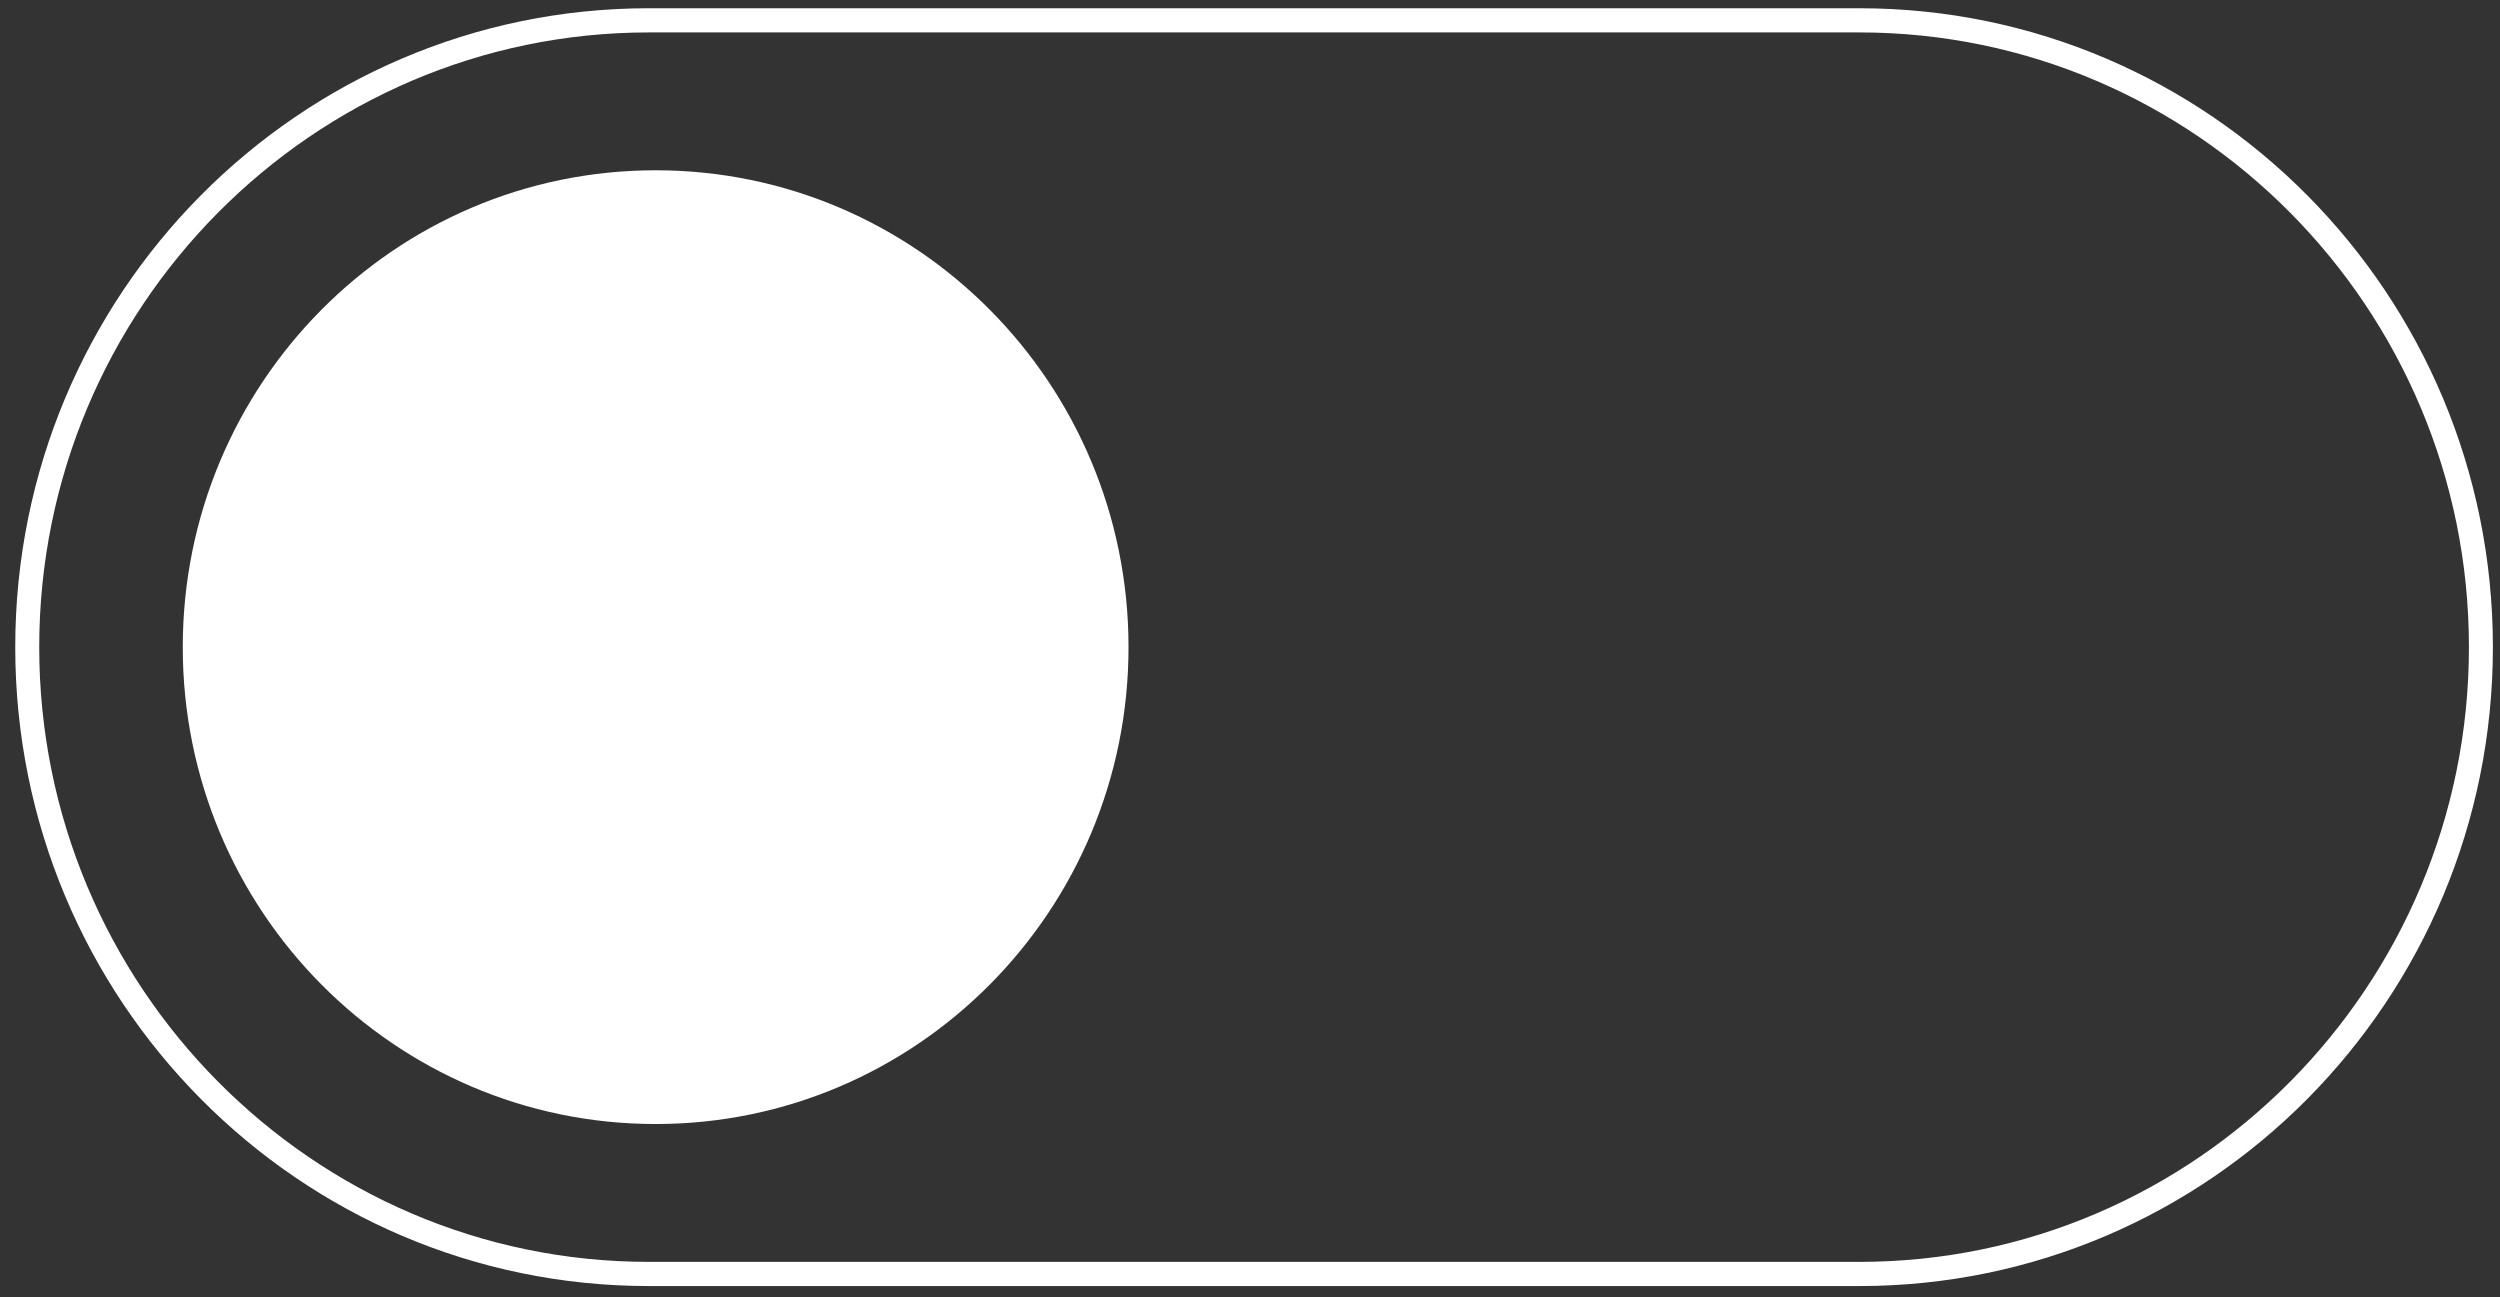
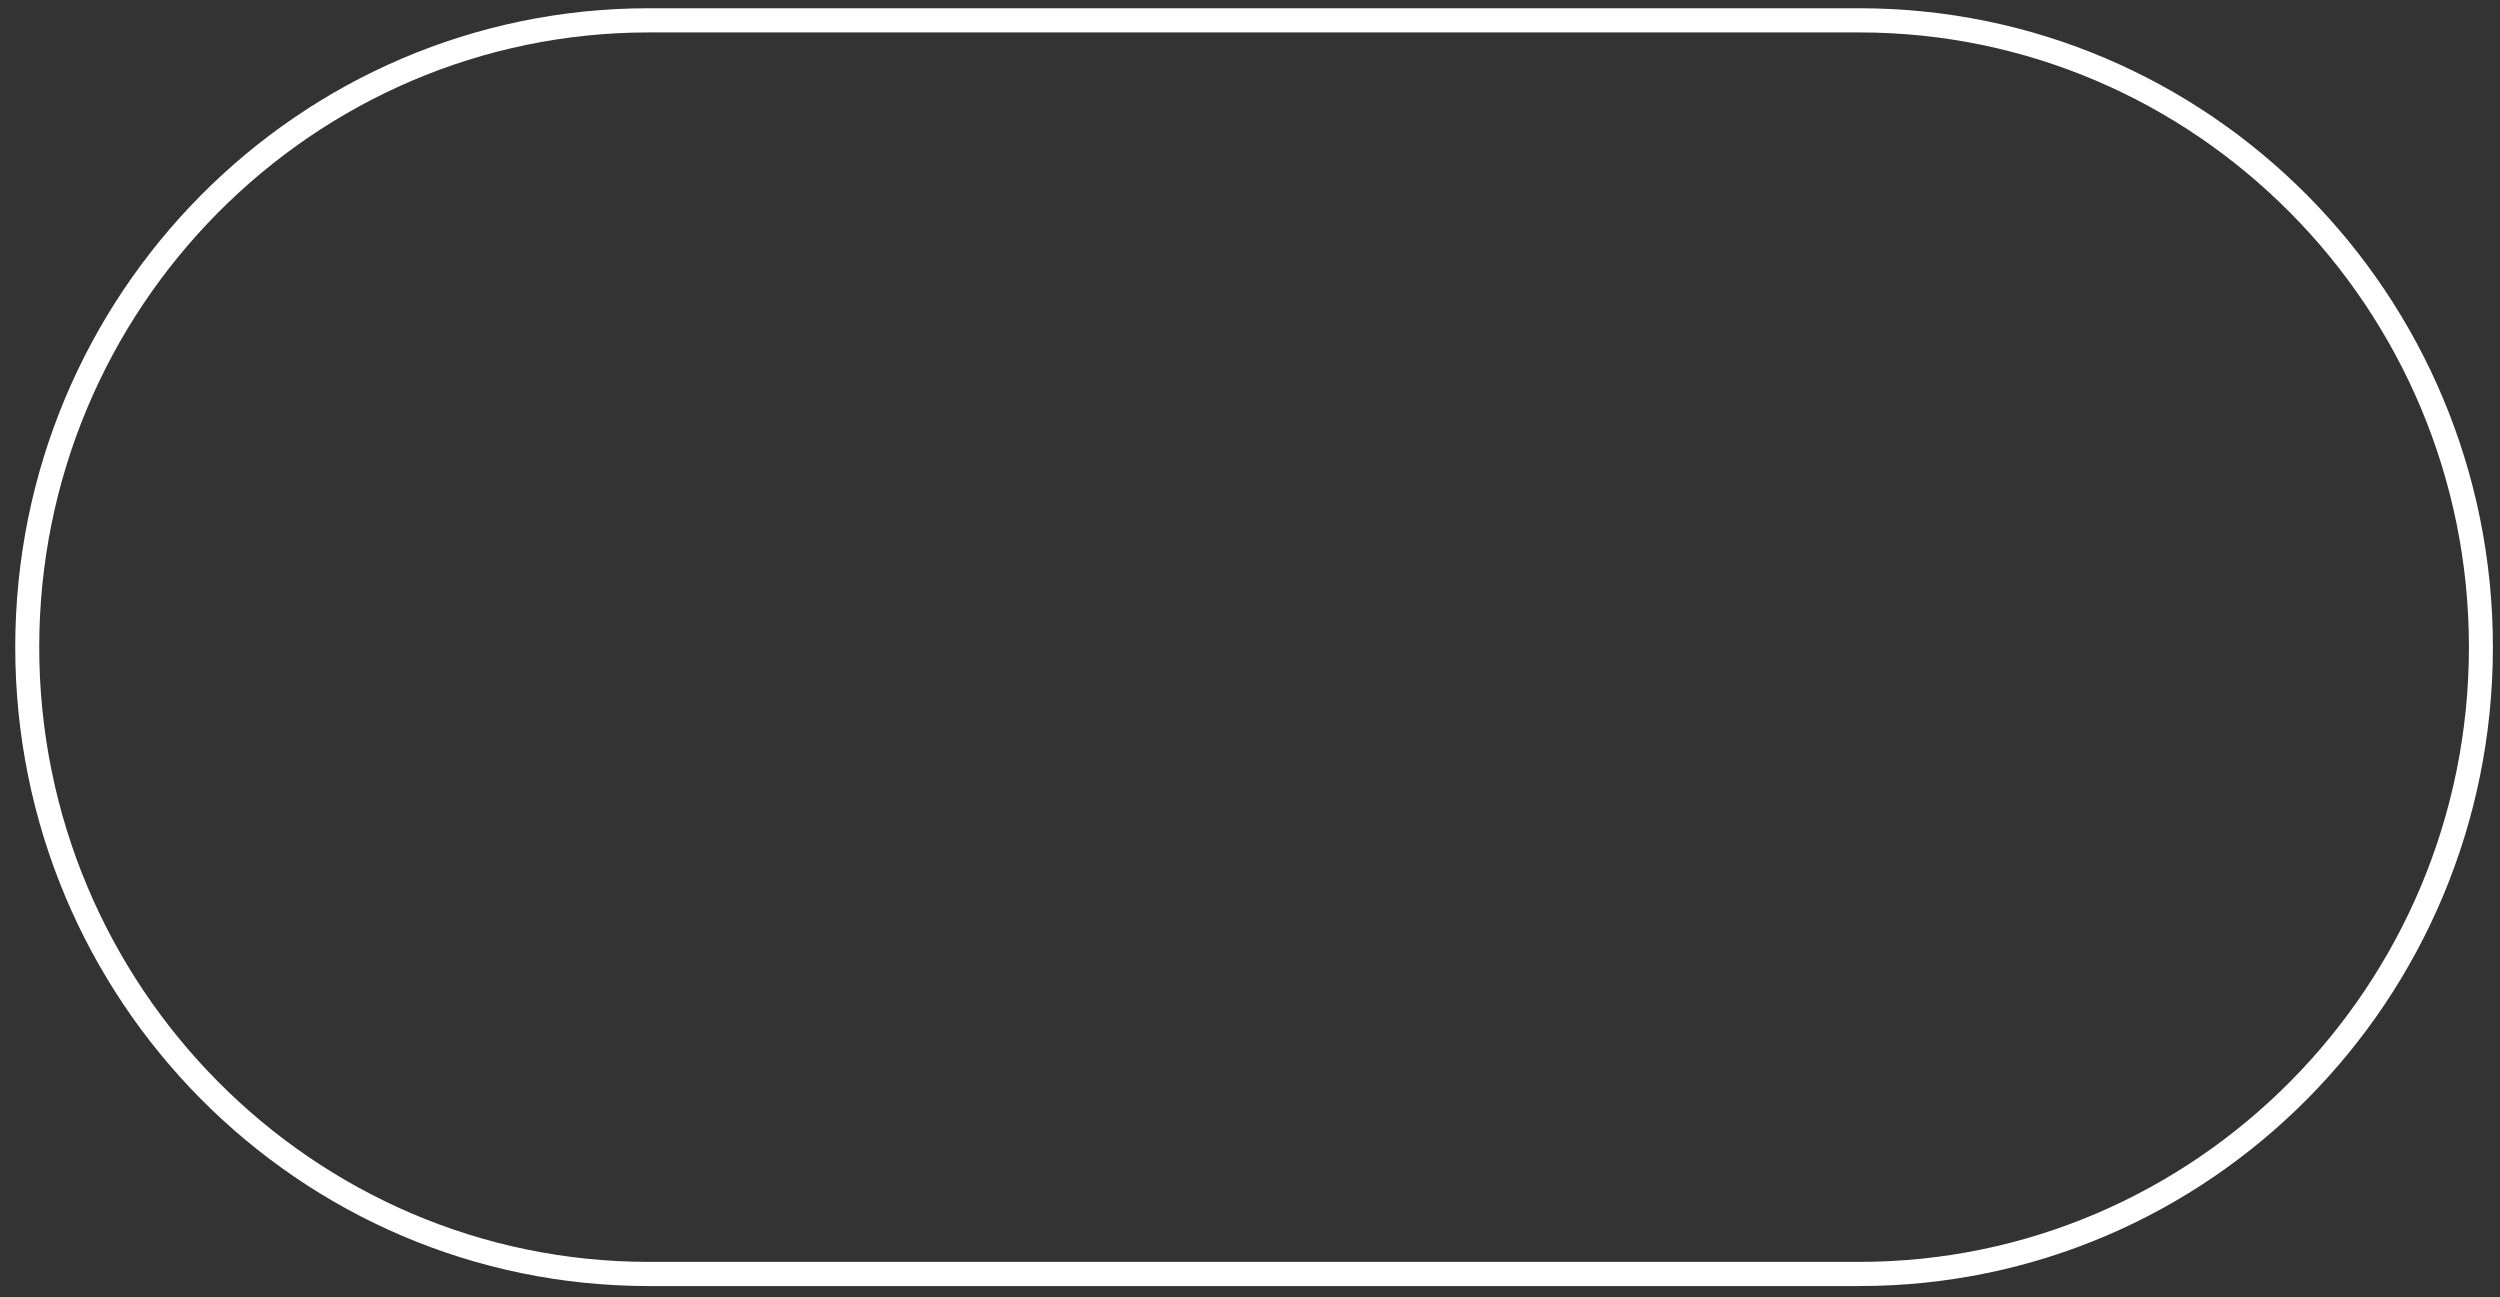
<svg xmlns="http://www.w3.org/2000/svg" width="100%" height="100%" viewBox="0 0 133 69" version="1.1" preserveAspectRatio="none">
  <rect x="0" y="0" width="133" height="69" fill="#333333" stroke="none" />
  <title>Group 2</title>
  <g id="Page-3" stroke="none" stroke-width="1" fill="none" fill-rule="evenodd">
    <g id="MICEOperations_brochure-V1-2" transform="translate(-131, -486)" fill="#FFFFFF" data-color-group="0">
      <g id="Group-2" transform="translate(131.811, 486.439)">
        <path d="M33.704,66.693 C15.823,66.693 1.276,52.022 1.276,33.99 C1.276,15.957 15.823,1.286 33.704,1.286 L98.107,1.286 C115.988,1.286 130.536,15.957 130.536,33.99 C130.536,52.022 115.988,66.693 98.107,66.693 L33.704,66.693 Z M98.107,0 L33.704,0 C15.09,0 0,15.218 0,33.99 C0,52.762 15.09,67.979 33.704,67.979 L98.107,67.979 C116.722,67.979 131.811,52.762 131.811,33.99 C131.811,15.218 116.722,0 98.107,0 L98.107,0 Z" id="Fill-76" />
-         <path d="M34.069,8.62 C20.175,8.62 8.912,19.978 8.912,33.99 C8.912,48.001 20.175,59.359 34.069,59.359 C47.963,59.359 59.226,48.001 59.226,33.99 C59.226,19.978 47.963,8.62 34.069,8.62" id="Fill-78" />
      </g>
    </g>
  </g>
</svg>